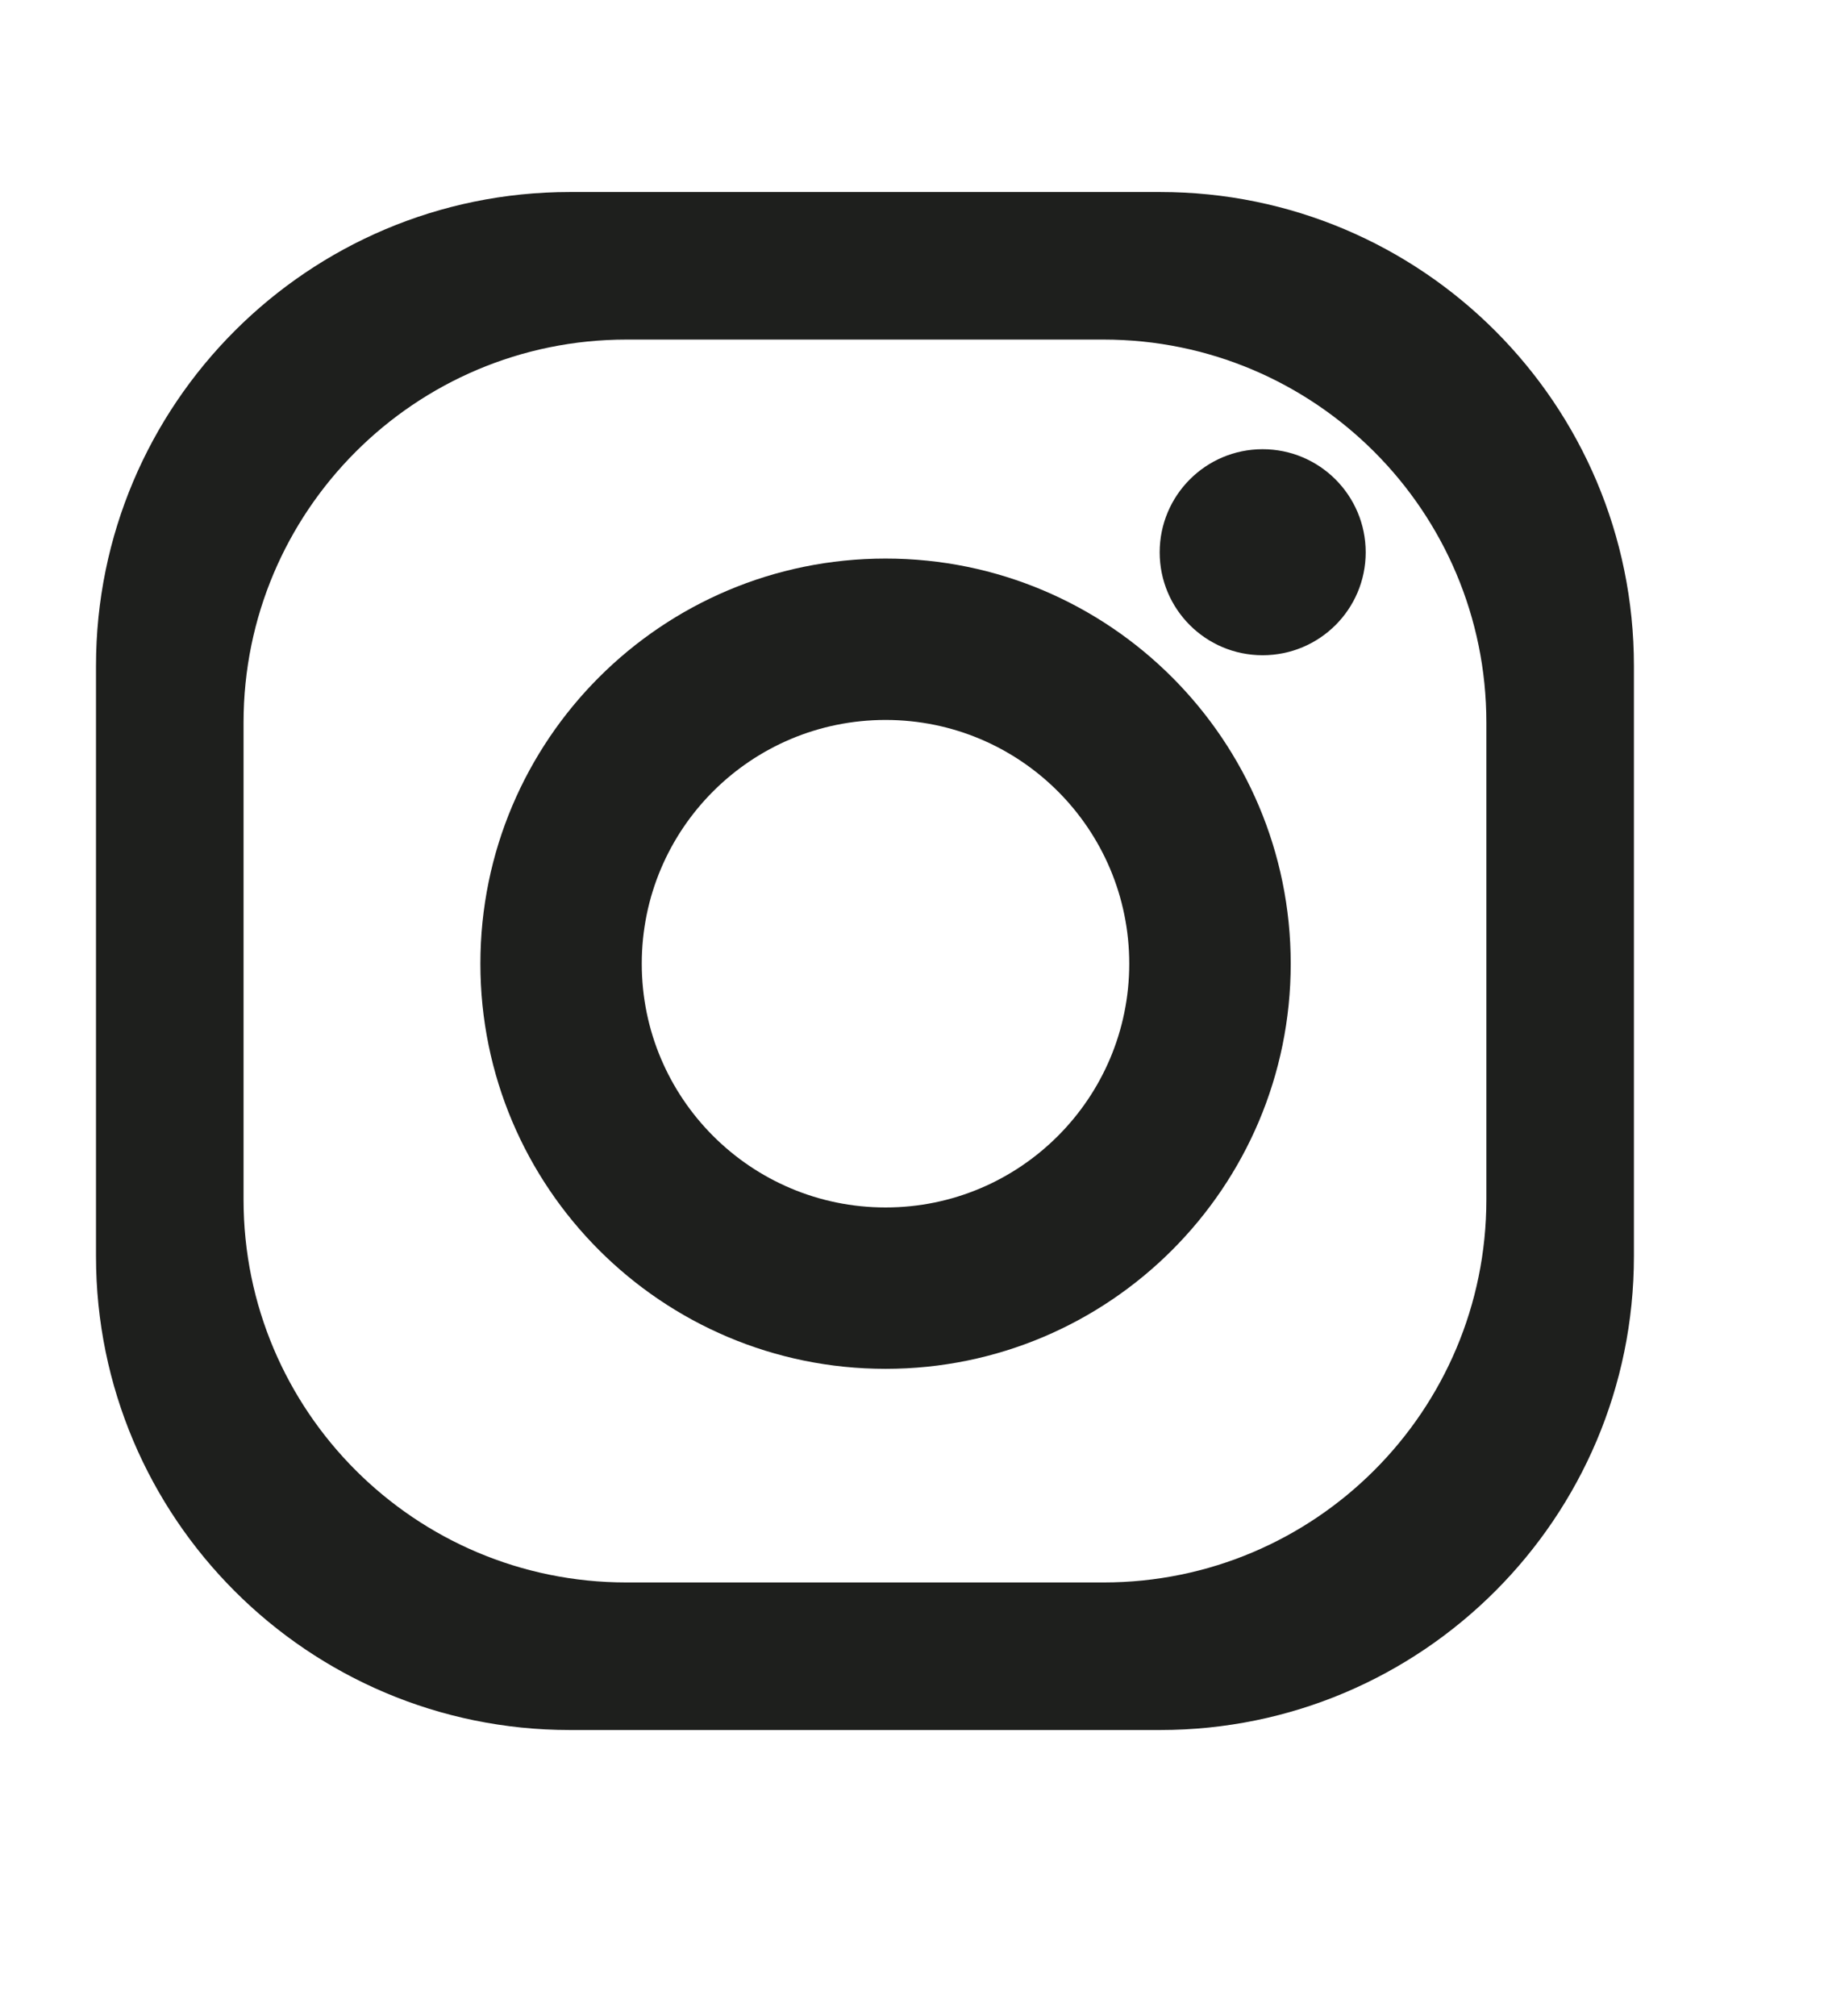
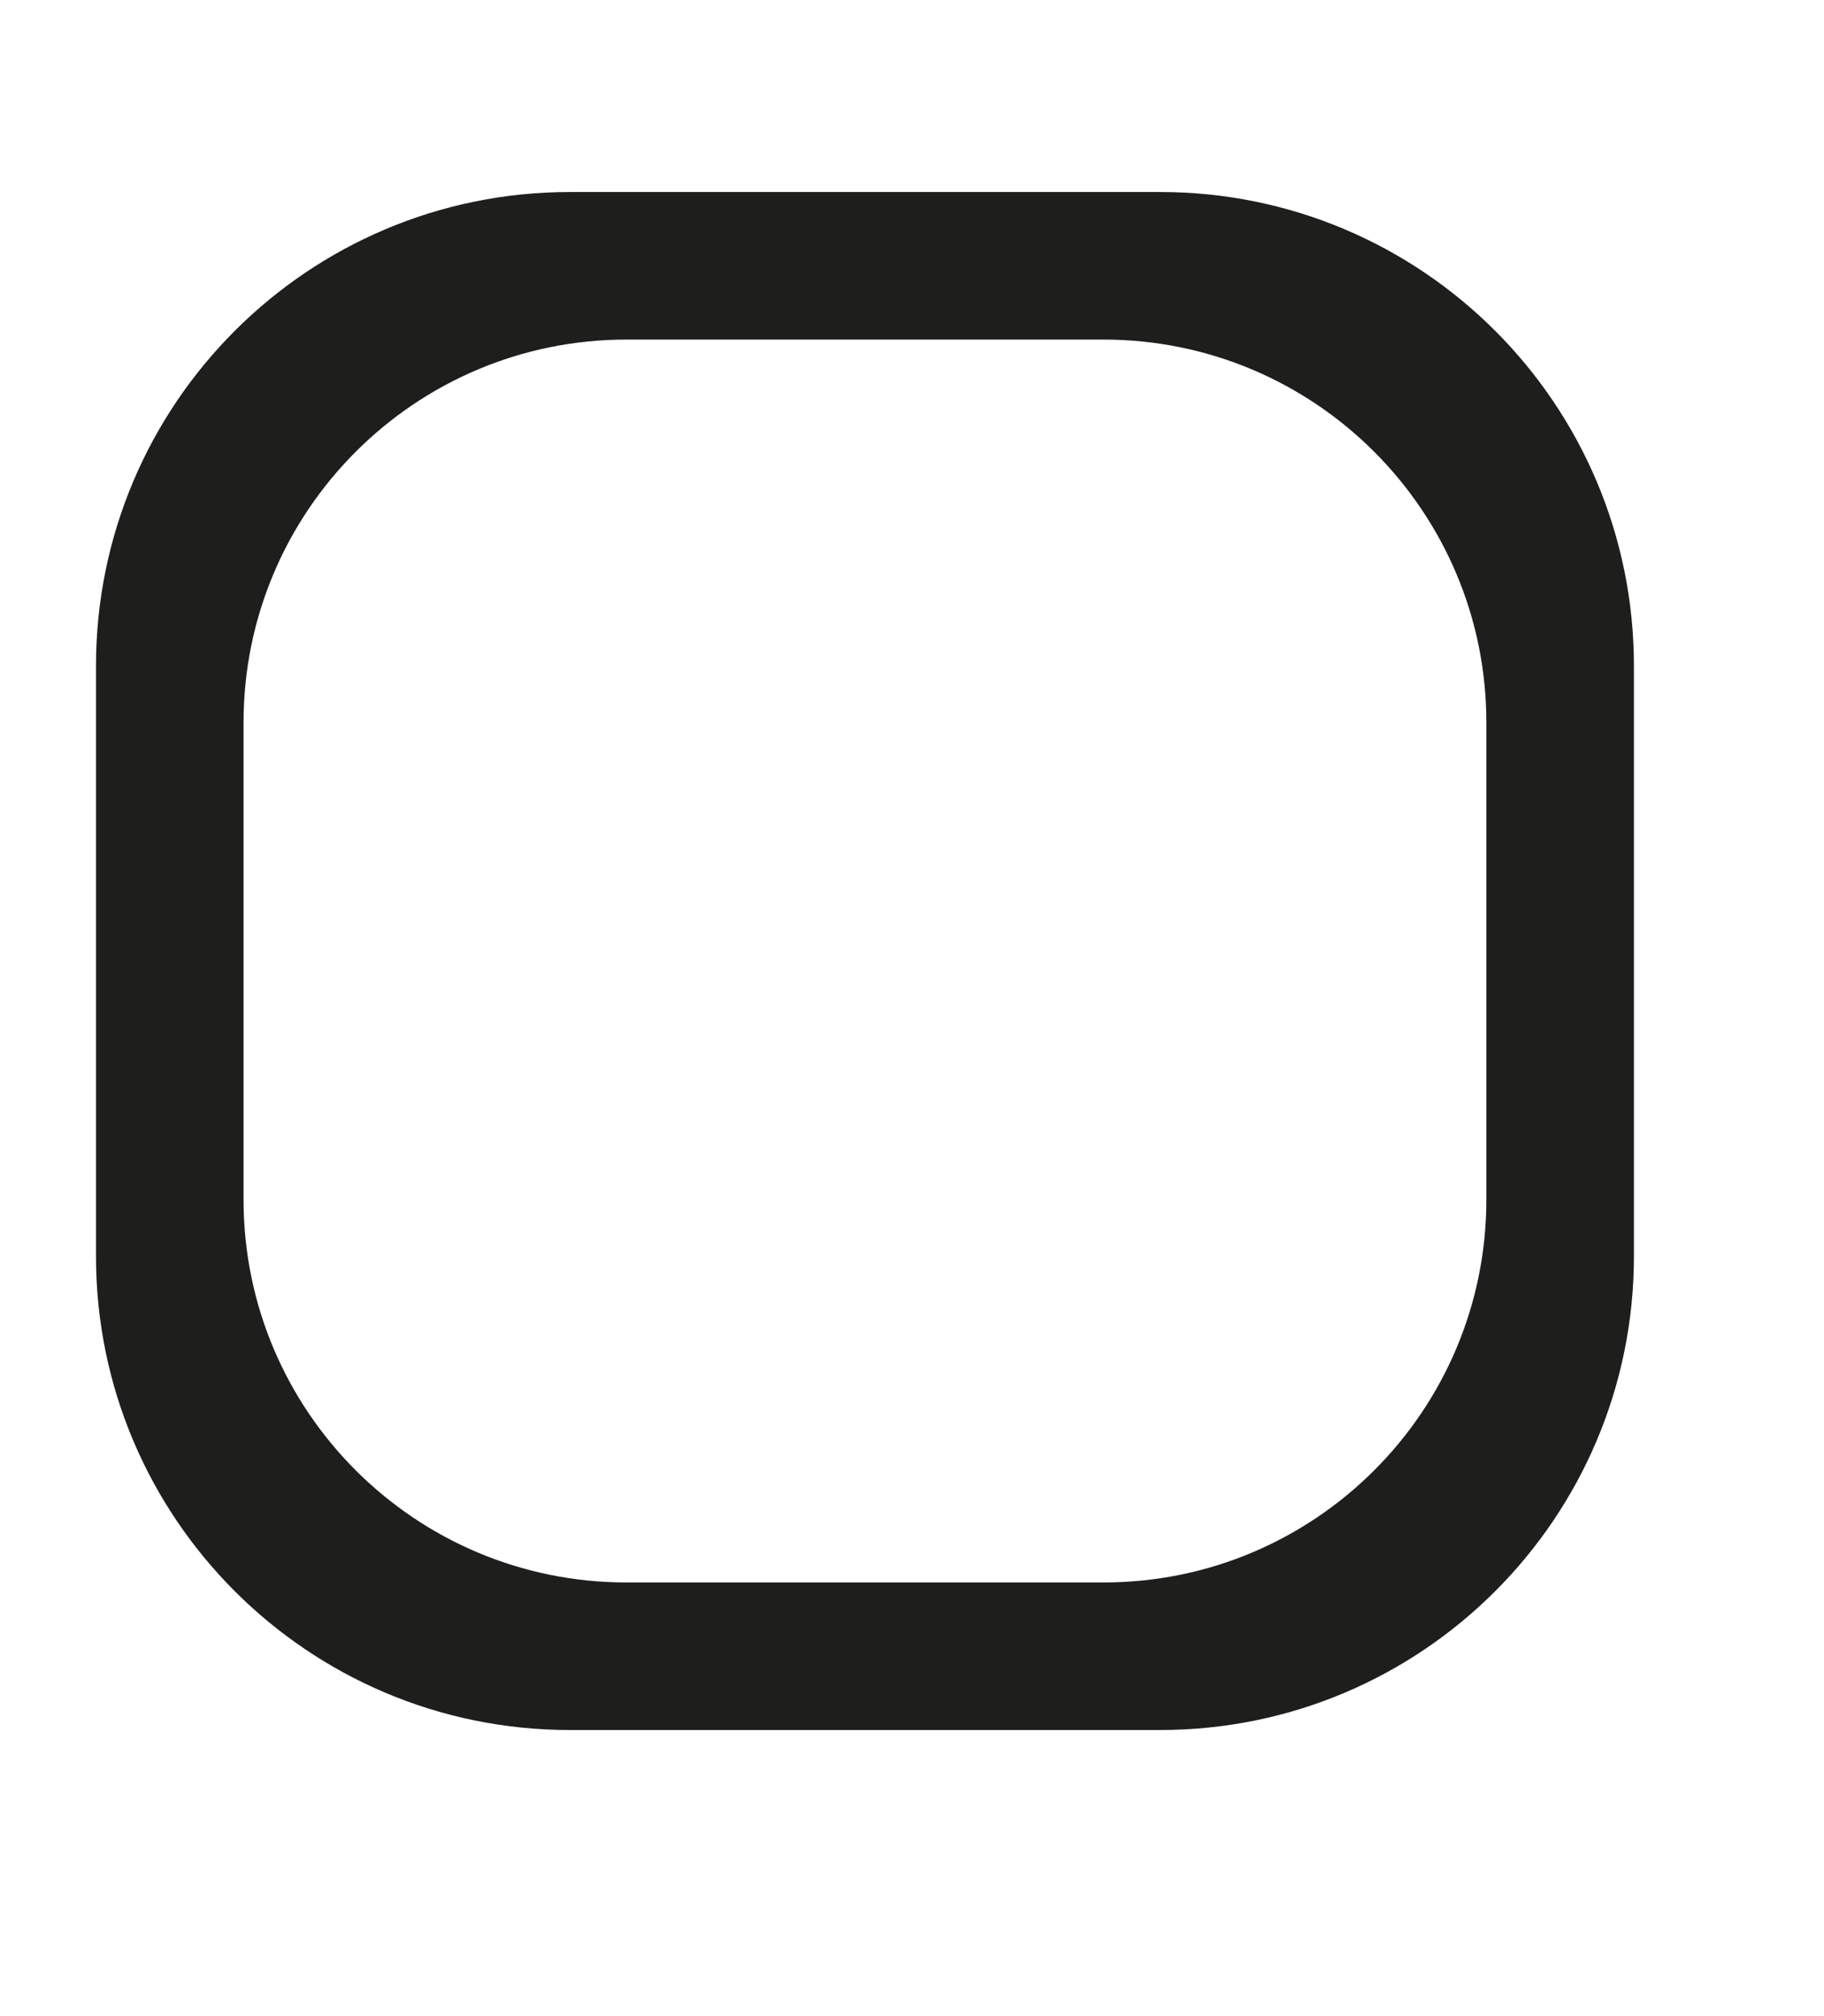
<svg xmlns="http://www.w3.org/2000/svg" version="1.1" viewBox="0 0 19 21">
  <title>Groupblack</title>
  <desc>Created with Sketch.</desc>
  <g fill="none" fill-rule="evenodd">
    <g id="a" transform="translate(-7 -6)" fill="#1e1f1d">
      <g transform="translate(7 -96)">
        <g transform="translate(1 104)">
          <path d="m14.483 10.495c0 2.203-1.786 3.988-3.988 3.988h-4.969c-2.203 0-3.989-1.785-3.989-3.988v-4.969c0-2.202 1.786-3.989 3.989-3.989h4.969c2.202 0 3.988 1.787 3.988 3.989v4.969zm-3.398-10.495h-6.149c-2.726 0-4.936 2.21-4.936 4.936v6.149c0 2.725 2.21 4.935 4.936 4.935h6.149c2.726 0 4.935-2.21 4.935-4.935v-6.149c0-2.726-2.209-4.936-4.935-4.936z" />
-           <path d="m8.225 10.577c-1.403 0-2.54-1.138-2.54-2.539 0-1.403 1.137-2.539 2.54-2.539 1.401 0 2.538 1.136 2.538 2.539 0 1.401-1.137 2.539-2.538 2.539m0-6.759c-2.331 0-4.221 1.889-4.221 4.22 0 2.33 1.89 4.22 4.221 4.22 2.33 0 4.22-1.89 4.22-4.22 0-2.331-1.89-4.22-4.22-4.22" />
-           <path d="m13.226 3.753c0 0.593-0.481 1.072-1.074 1.072-0.592 0-1.072-0.479-1.072-1.072s0.48-1.074 1.072-1.074c0.593 0 1.074 0.481 1.074 1.074" />
        </g>
      </g>
    </g>
  </g>
</svg>